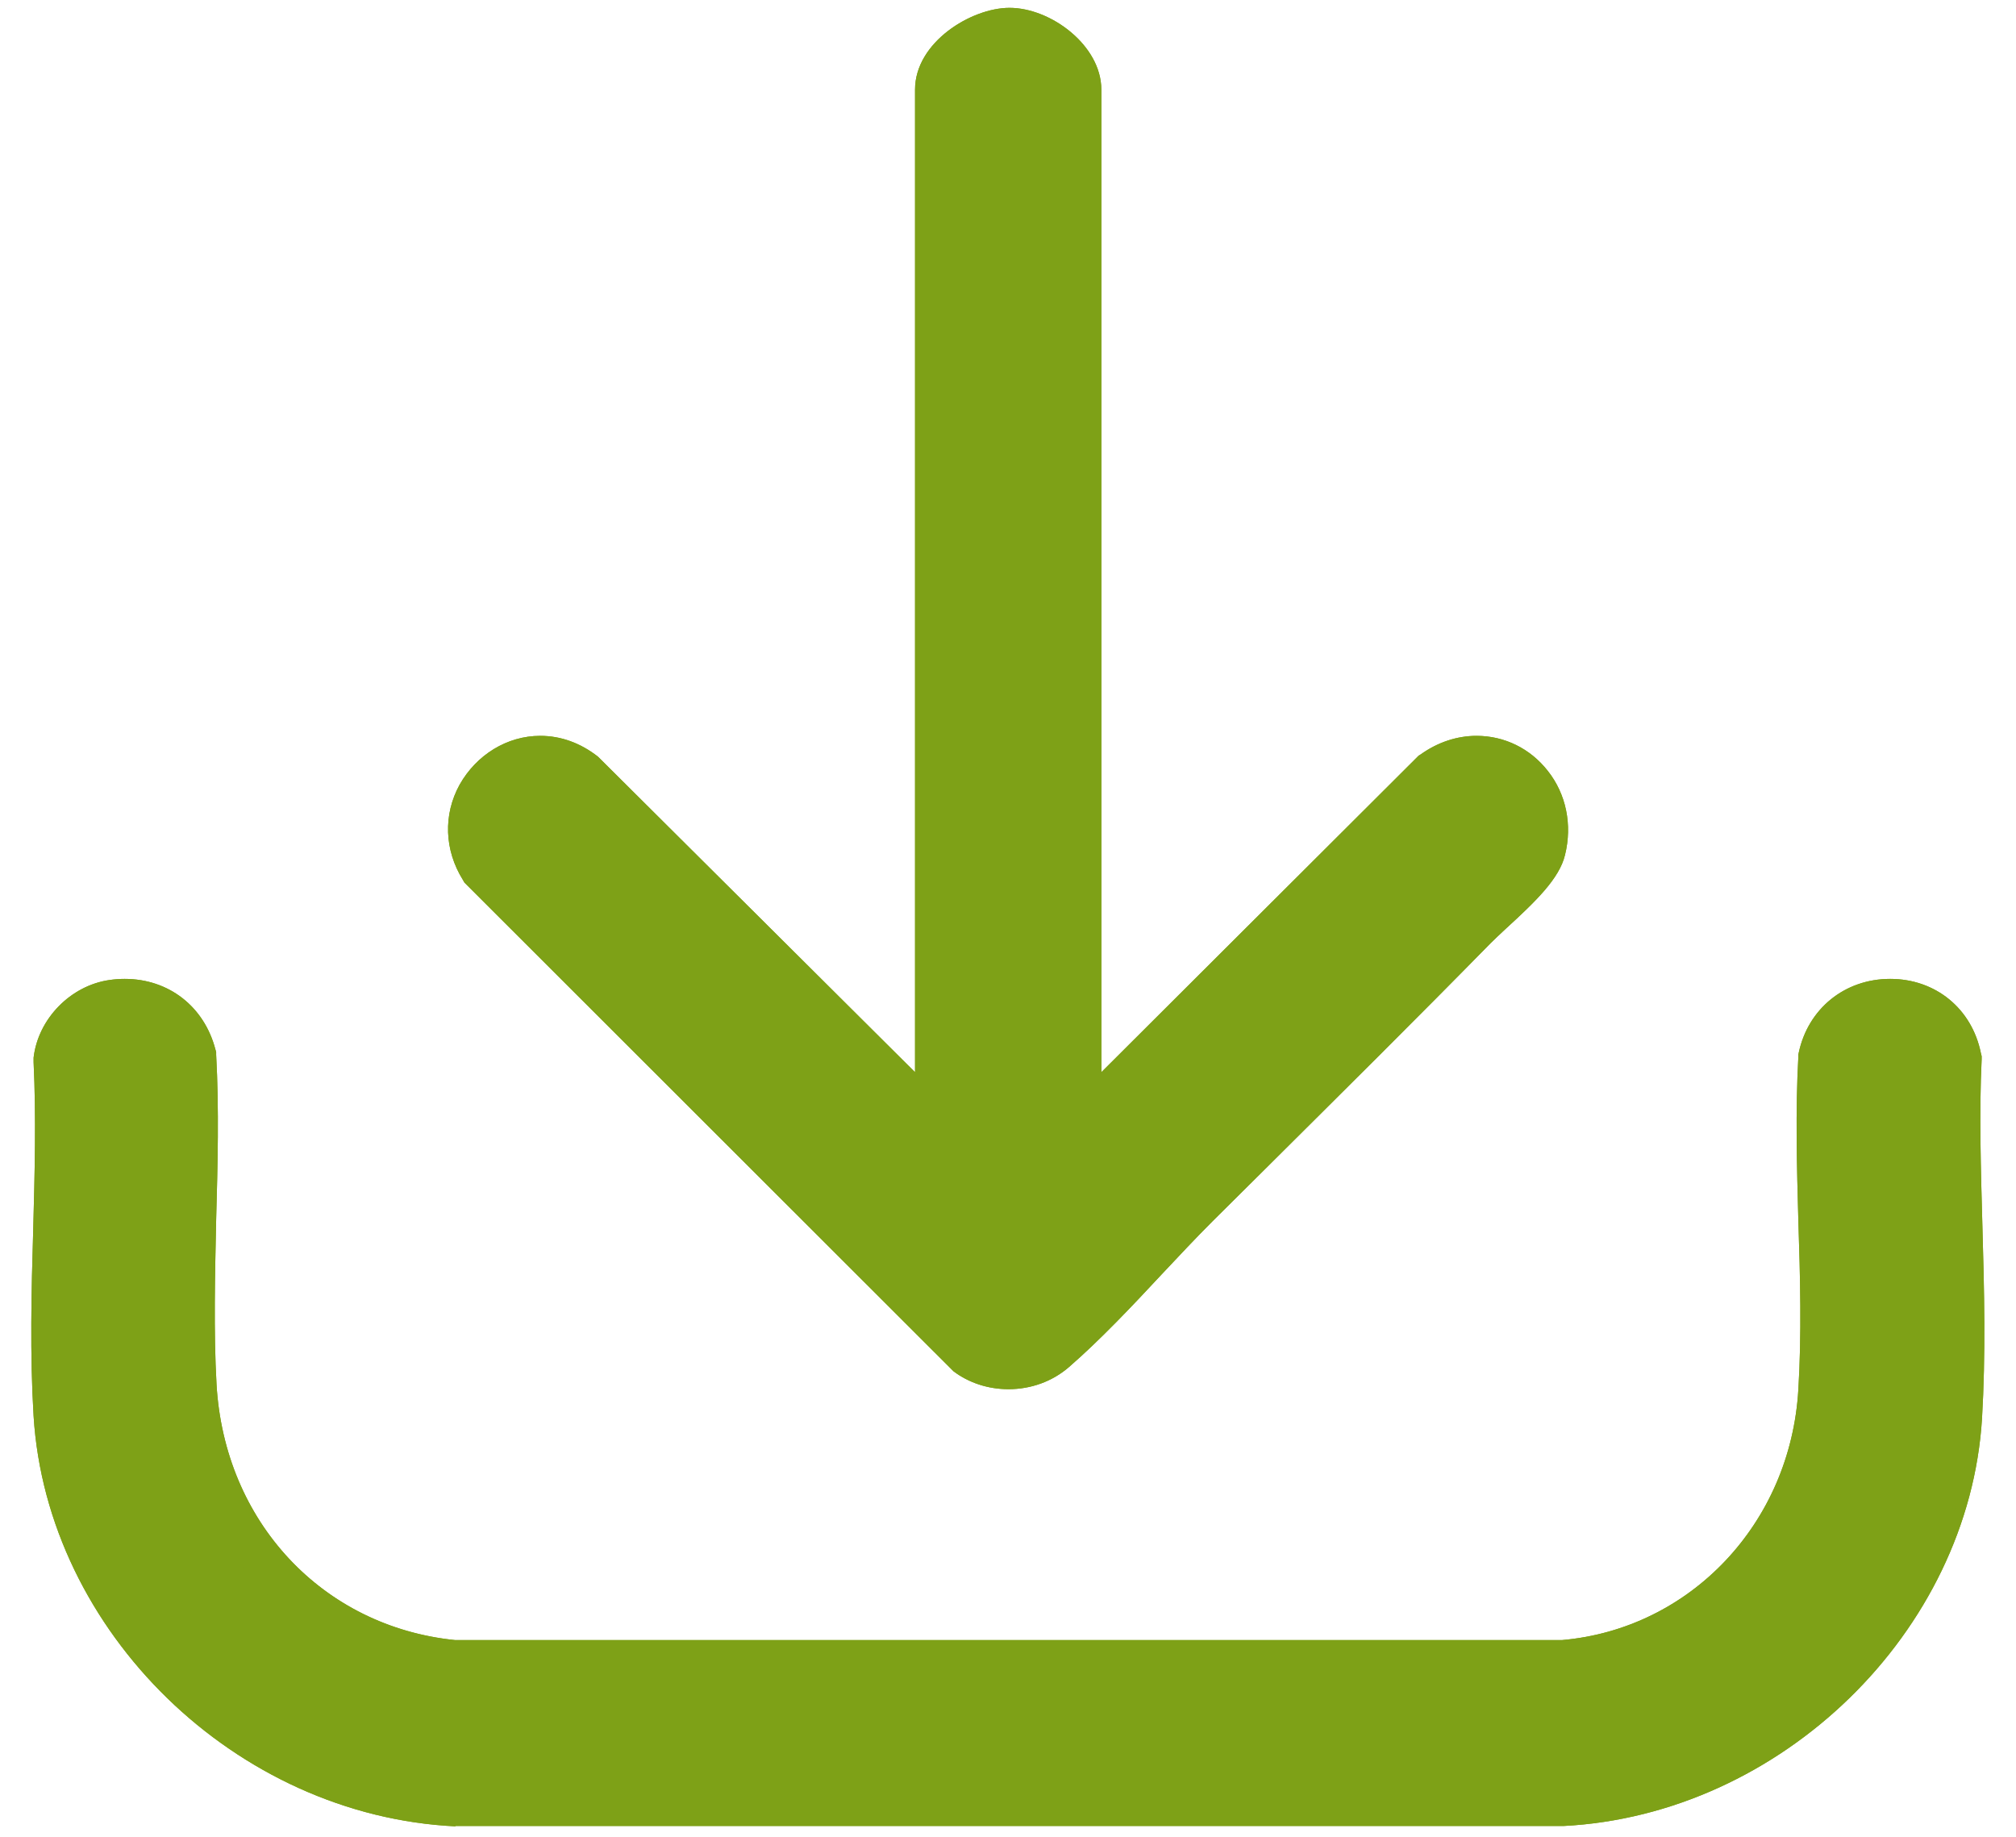
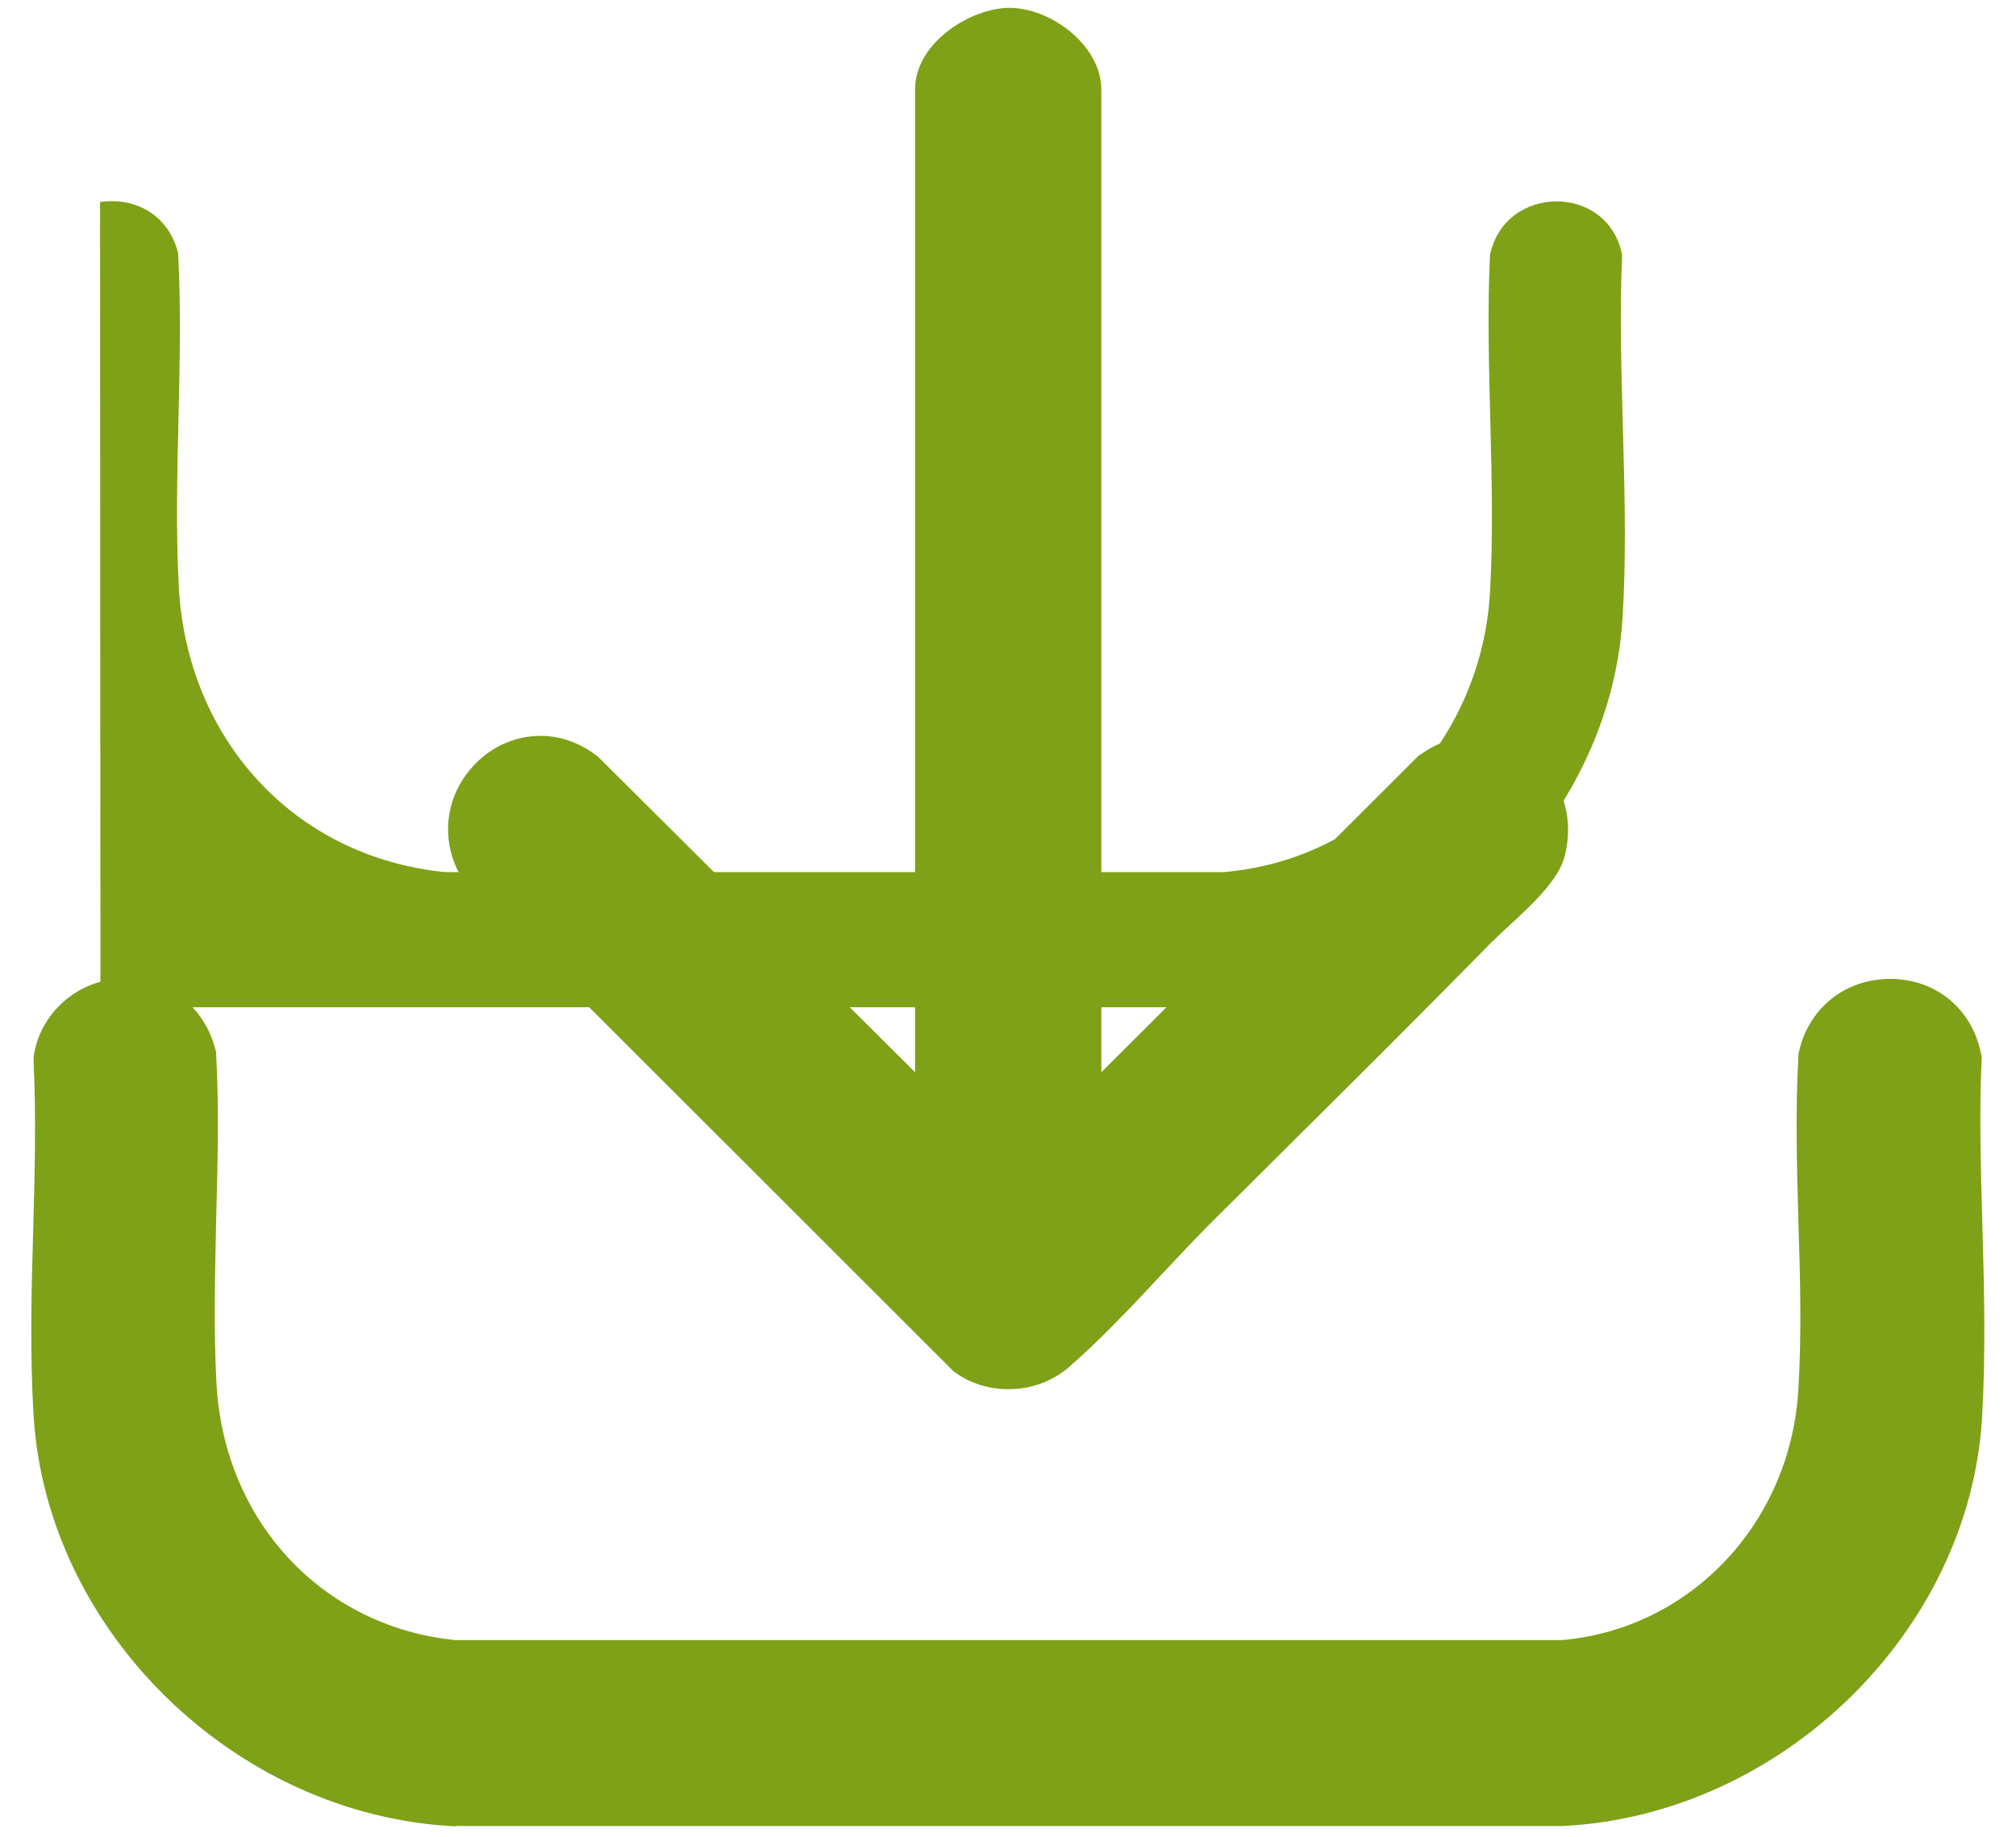
<svg xmlns="http://www.w3.org/2000/svg" id="Layer_1" version="1.1" viewBox="0 0 54 49.2">
  <defs>
    <style>
      .st0 {
        fill: #7ea117;
      }
    </style>
  </defs>
  <g id="_x39_BZKJO.tif">
    <g>
-       <path class="st0" d="M12.21,48.92c-5.89-.28-10.95-5.21-11.31-10.99-.1-1.64-.06-3.35-.01-5,.04-1.49.08-3.02.01-4.48v-.06s0-.06,0-.06c.12-1.04.99-1.93,2.03-2.08.14-.02.28-.03.41-.03,1.18,0,2.13.74,2.43,1.89l.02.07v.07c.08,1.46.04,2.96,0,4.42-.03,1.46-.07,2.98.01,4.41.21,3.68,2.84,6.49,6.39,6.85h29.65c3.43-.3,6.12-3.12,6.33-6.71.09-1.47.05-3.02,0-4.53-.04-1.44-.08-2.94,0-4.38v-.06s.01-.05.01-.05c.25-1.18,1.23-1.98,2.45-1.98s2.19.8,2.43,1.99l.02.08v.08c-.07,1.46-.02,2.99.02,4.47.05,1.7.09,3.46-.01,5.15-.35,5.72-5.38,10.62-11.21,10.92h-.02s-29.67,0-29.67,0ZM27.01,37.21c-.54,0-1.06-.17-1.47-.48l-13.1-13.09-.04-.07c-.5-.8-.53-1.75-.09-2.55.45-.8,1.27-1.31,2.16-1.31.55,0,1.08.19,1.55.56l8.49,8.45V2.4c0-1.27,1.51-2.19,2.53-2.19,1.11,0,2.46,1.01,2.46,2.19v26.32l8.5-8.48.05-.03c.46-.33.98-.5,1.5-.5.75,0,1.44.34,1.91.94.49.62.66,1.44.46,2.25-.15.63-.78,1.24-1.59,1.98-.16.15-.3.28-.4.38-2,2.04-4.03,4.05-6.06,6.07l-1.39,1.38c-.44.44-.9.93-1.36,1.42-.81.87-1.65,1.76-2.49,2.49-.44.38-1.01.59-1.62.59Z" />
-       <path class="st0" d="M28.81,30.52V2.08c0-.78-1.03-1.5-1.78-1.5s-1.84.7-1.84,1.5v28.44l-9.78-9.74c-1.63-1.29-3.68.69-2.61,2.4l13.16,13.16c.64.49,1.62.44,2.22-.08,1.29-1.12,2.63-2.69,3.87-3.93,2.52-2.51,5.06-5.02,7.55-7.56.47-.48,1.69-1.44,1.83-2.06.41-1.72-1.36-3.01-2.81-1.97l-9.81,9.78ZM2.69,26.98c-.72.1-1.36.75-1.45,1.48.15,3.15-.2,6.48,0,9.61.35,5.58,5.2,10.21,10.76,10.48h30.08c5.47-.29,10.34-4.89,10.69-10.41.2-3.17-.15-6.55-.01-9.74-.37-1.92-3.14-1.91-3.54,0-.14,2.97.17,6.09,0,9.05-.23,3.91-3.19,7.15-7.14,7.48H11.92c-4.07-.41-6.91-3.59-7.13-7.63-.16-2.94.14-6.01-.02-8.96-.25-.97-1.09-1.5-2.09-1.36Z" />
+       <path class="st0" d="M28.81,30.52V2.08c0-.78-1.03-1.5-1.78-1.5s-1.84.7-1.84,1.5v28.44l-9.78-9.74c-1.63-1.29-3.68.69-2.61,2.4l13.16,13.16c.64.49,1.62.44,2.22-.08,1.29-1.12,2.63-2.69,3.87-3.93,2.52-2.51,5.06-5.02,7.55-7.56.47-.48,1.69-1.44,1.83-2.06.41-1.72-1.36-3.01-2.81-1.97l-9.81,9.78ZM2.69,26.98h30.08c5.47-.29,10.34-4.89,10.69-10.41.2-3.17-.15-6.55-.01-9.74-.37-1.92-3.14-1.91-3.54,0-.14,2.97.17,6.09,0,9.05-.23,3.91-3.19,7.15-7.14,7.48H11.92c-4.07-.41-6.91-3.59-7.13-7.63-.16-2.94.14-6.01-.02-8.96-.25-.97-1.09-1.5-2.09-1.36Z" />
      <path class="st0" d="M12.21,48.92c-5.89-.28-10.95-5.21-11.31-10.99-.1-1.64-.06-3.35-.01-5,.04-1.49.08-3.02.01-4.48v-.06s0-.06,0-.06c.12-1.04.99-1.93,2.03-2.08.14-.02.28-.03.41-.03,1.18,0,2.13.74,2.43,1.89l.02.07v.07c.08,1.46.04,2.96,0,4.42-.03,1.46-.07,2.98.01,4.41.21,3.68,2.84,6.49,6.39,6.85h29.65c3.43-.3,6.12-3.12,6.33-6.71.09-1.47.05-3.02,0-4.53-.04-1.44-.08-2.94,0-4.38v-.06s.01-.05.01-.05c.25-1.18,1.23-1.98,2.45-1.98s2.19.8,2.43,1.99l.02.08v.08c-.07,1.46-.02,2.99.02,4.47.05,1.7.09,3.46-.01,5.15-.35,5.72-5.38,10.62-11.21,10.92h-.02s-29.67,0-29.67,0Z" />
-       <path class="st0" d="M2.69,26.98c.99-.14,1.84.39,2.09,1.36.15,2.95-.15,6.03.02,8.96.23,4.03,3.07,7.22,7.13,7.63h30.15c3.94-.33,6.91-3.58,7.14-7.48.17-2.96-.14-6.07,0-9.05.4-1.91,3.16-1.92,3.54,0-.14,3.19.21,6.57.01,9.74-.34,5.52-5.22,10.12-10.69,10.41H11.99c-5.55-.26-10.41-4.89-10.76-10.48-.19-3.13.15-6.46,0-9.61.08-.72.73-1.38,1.45-1.48Z" />
      <path class="st0" d="M27.01,37.21c-.54,0-1.06-.17-1.47-.48l-13.1-13.09-.04-.07c-.5-.8-.53-1.75-.09-2.55.45-.8,1.27-1.31,2.16-1.31.55,0,1.08.19,1.55.56l8.49,8.45V2.4c0-1.27,1.51-2.19,2.53-2.19,1.11,0,2.46,1.01,2.46,2.19v26.32l8.5-8.48.05-.03c.46-.33.98-.5,1.5-.5.75,0,1.44.34,1.91.94.49.62.66,1.44.46,2.25-.15.63-.78,1.24-1.59,1.98-.16.15-.3.28-.4.38-2,2.04-4.03,4.05-6.06,6.07l-1.39,1.38c-.44.44-.9.93-1.36,1.42-.81.87-1.65,1.76-2.49,2.49-.44.38-1.01.59-1.62.59Z" />
      <path class="st0" d="M28.81,30.52l9.81-9.78c1.45-1.04,3.22.25,2.81,1.97-.15.62-1.36,1.58-1.83,2.06-2.49,2.53-5.03,5.04-7.55,7.56-1.24,1.23-2.57,2.81-3.87,3.93-.6.52-1.58.57-2.22.08l-13.16-13.16c-1.07-1.71.98-3.69,2.61-2.4l9.78,9.74V2.08c0-.8,1.09-1.5,1.84-1.5s1.78.72,1.78,1.5v28.44Z" />
    </g>
  </g>
</svg>